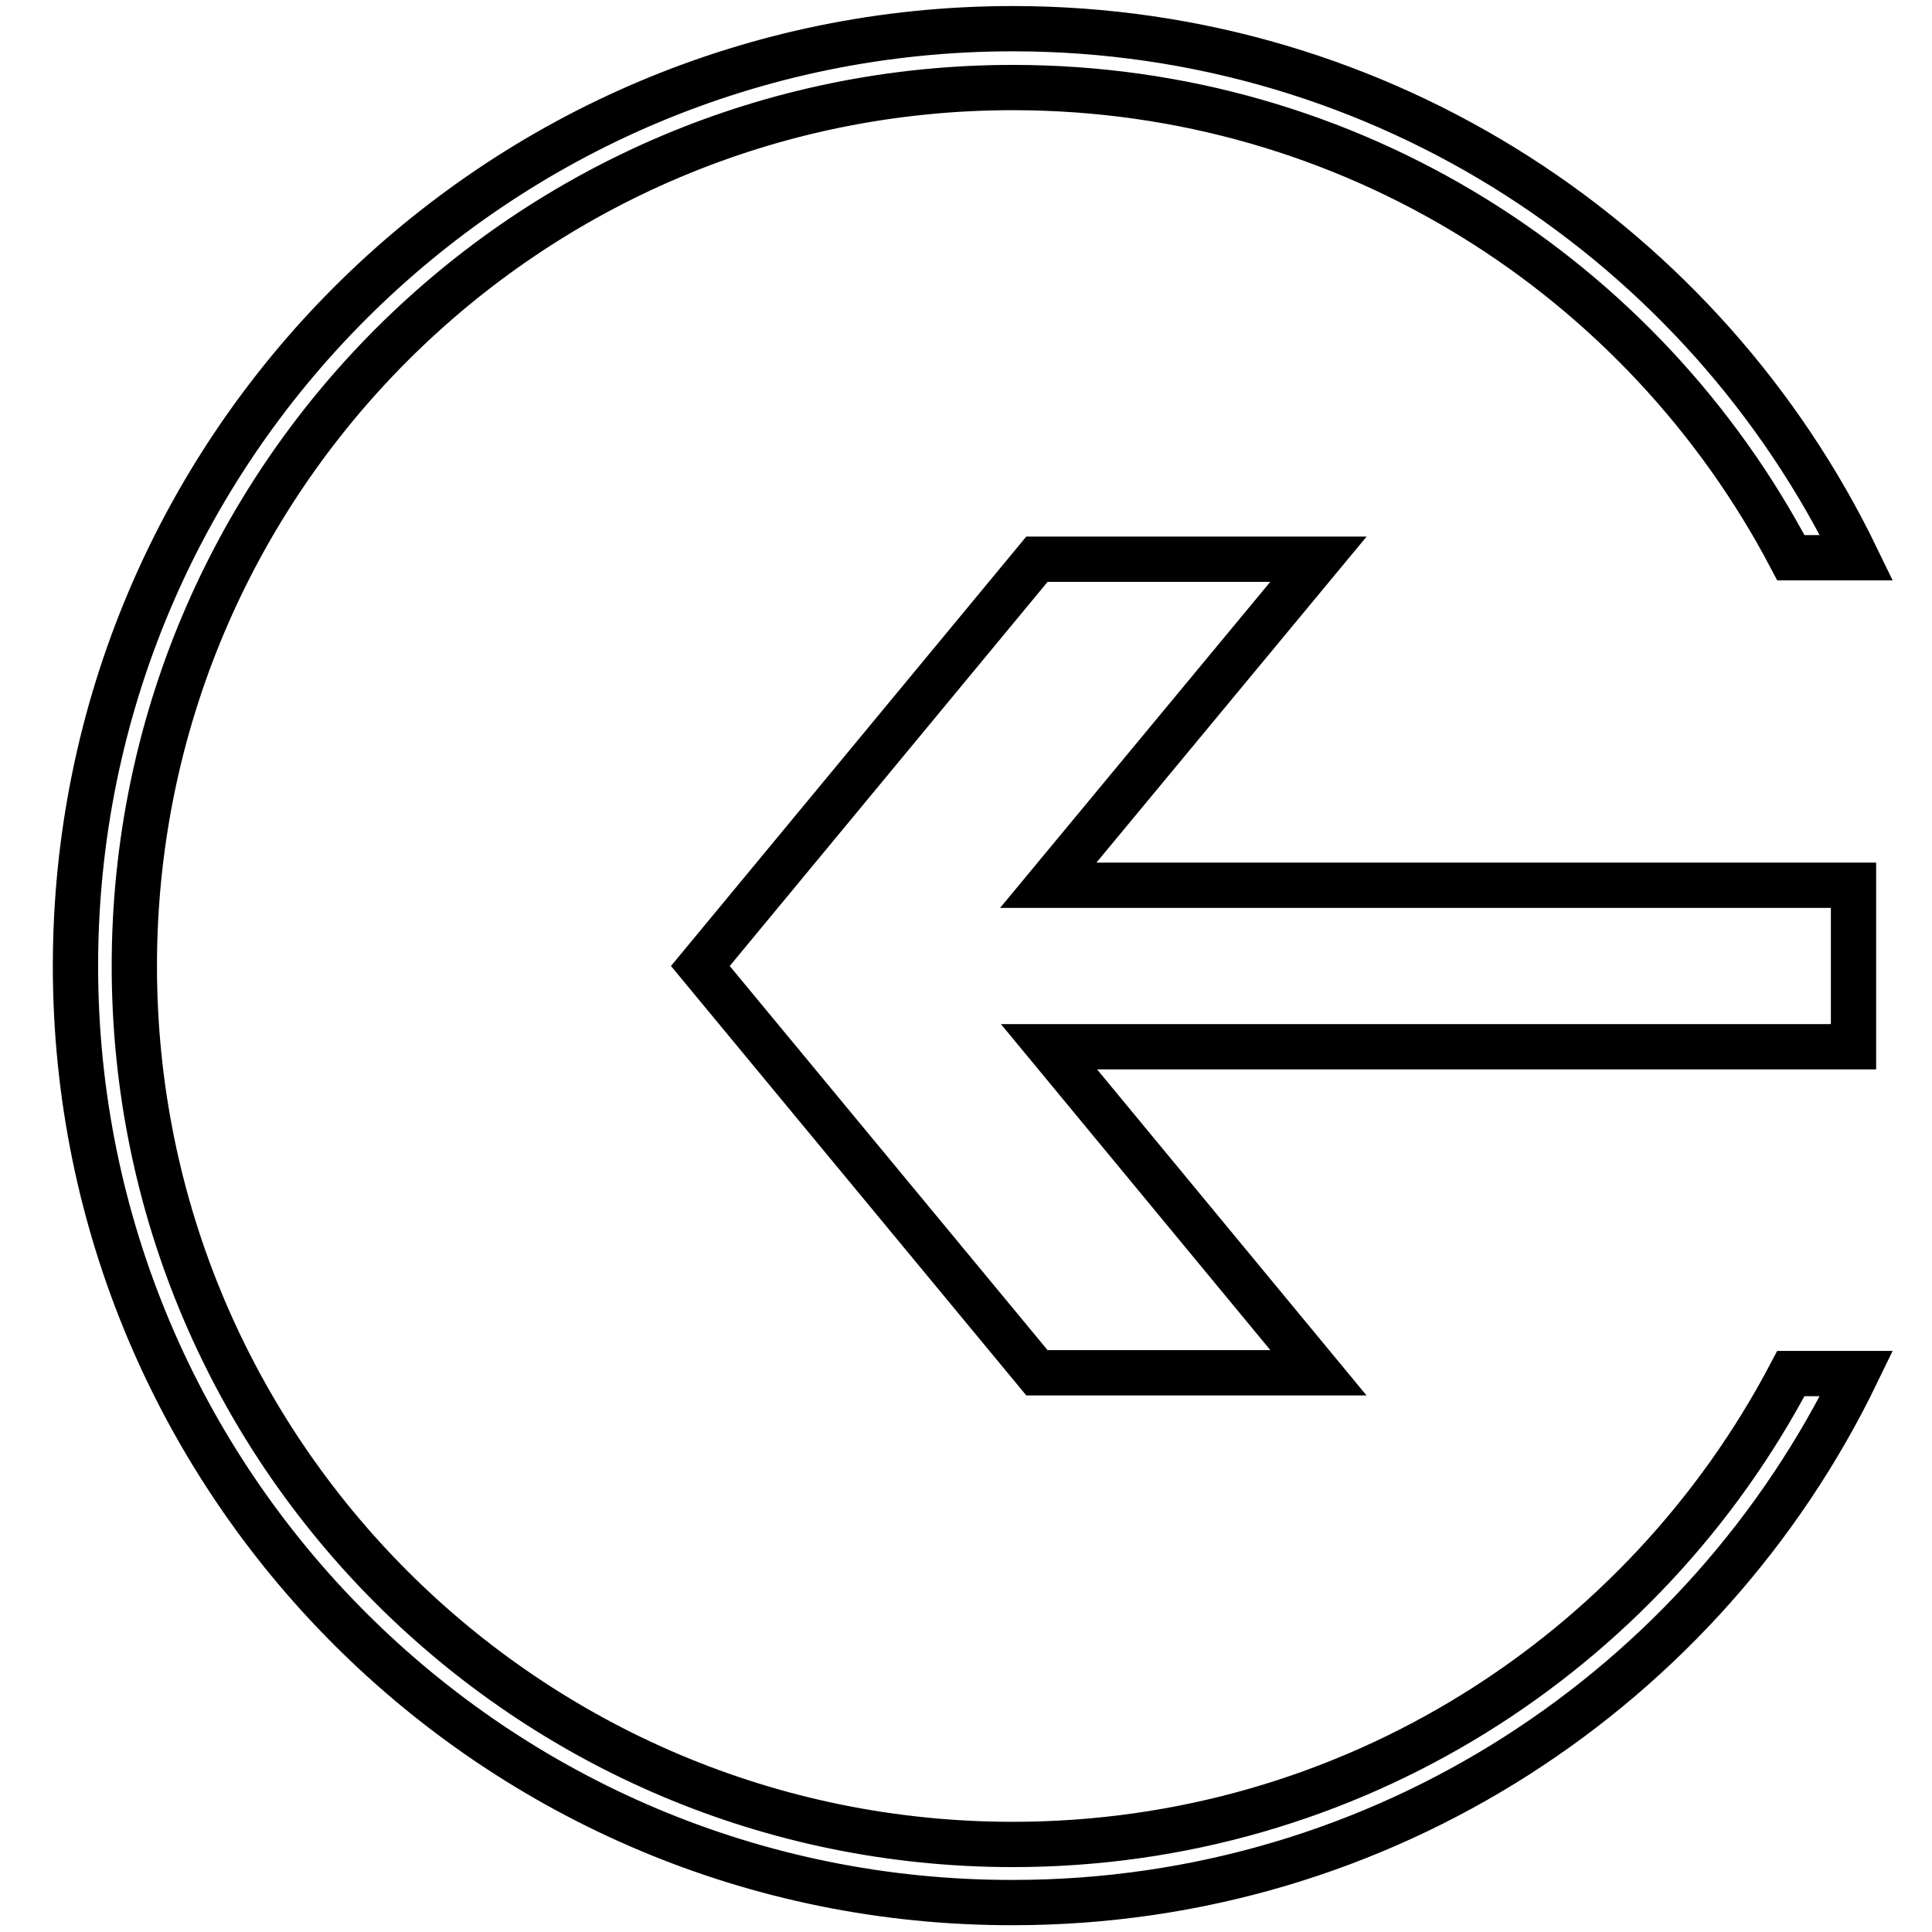
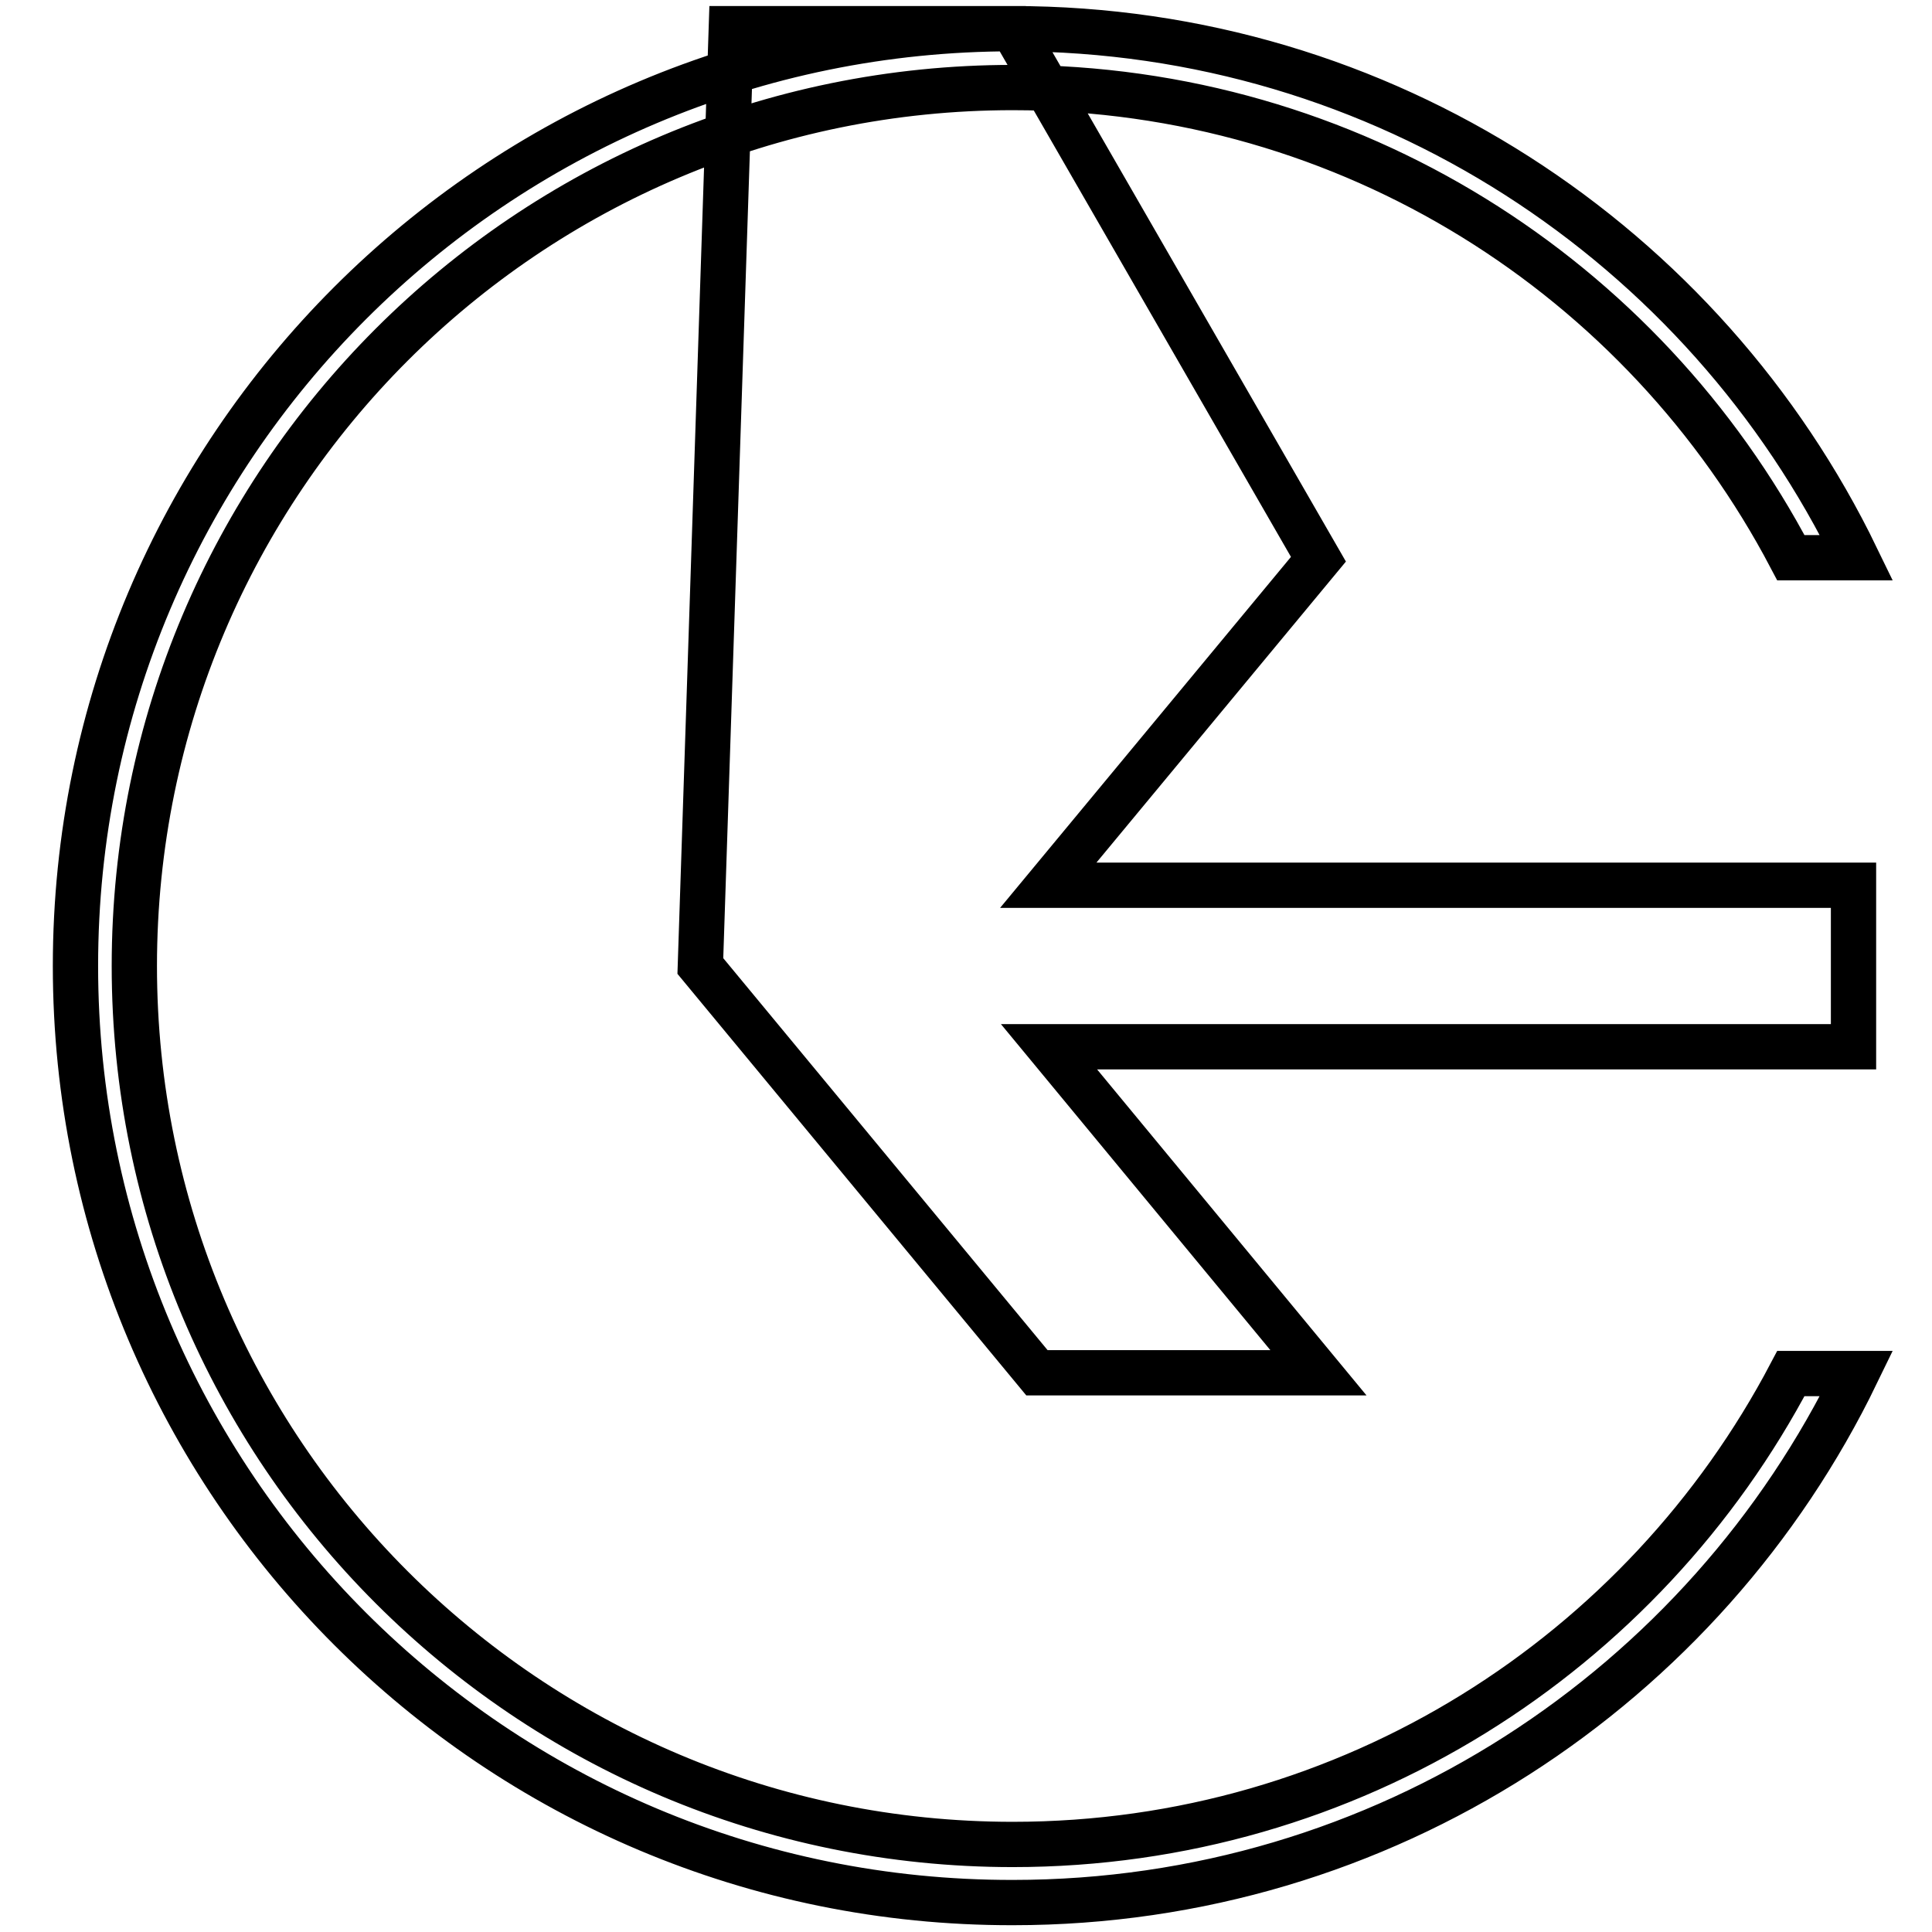
<svg xmlns="http://www.w3.org/2000/svg" version="1.1" x="0px" y="0px" viewBox="0 0 256 256" enable-background="new 0 0 256 256" xml:space="preserve">
  <g>
    <g>
-       <path stroke-width="6" fill-opacity="0" stroke="#000000" d="M134.2,3.8c49.2,0,91.7,28.6,111.8,70.1h-8.7c-19.5-37.1-58.3-62.3-103.1-62.3C69.9,11.6,17.8,63.7,17.8,128c0,64.3,52.1,116.4,116.4,116.4c44.8,0,83.6-25.3,103.1-62.4h8.7c-20.1,41.5-62.6,70.1-111.8,70.1C65.6,252.2,10,196.6,10,128C10,59.4,65.6,3.8,134.2,3.8z M174.7,74.1h-37.3L92.8,128l44.6,53.9h37.3L139,138.7h106.6v-21.4H138.9L174.7,74.1z" />
+       <path stroke-width="6" fill-opacity="0" stroke="#000000" d="M134.2,3.8c49.2,0,91.7,28.6,111.8,70.1h-8.7c-19.5-37.1-58.3-62.3-103.1-62.3C69.9,11.6,17.8,63.7,17.8,128c0,64.3,52.1,116.4,116.4,116.4c44.8,0,83.6-25.3,103.1-62.4h8.7c-20.1,41.5-62.6,70.1-111.8,70.1C65.6,252.2,10,196.6,10,128C10,59.4,65.6,3.8,134.2,3.8z h-37.3L92.8,128l44.6,53.9h37.3L139,138.7h106.6v-21.4H138.9L174.7,74.1z" />
    </g>
  </g>
</svg>